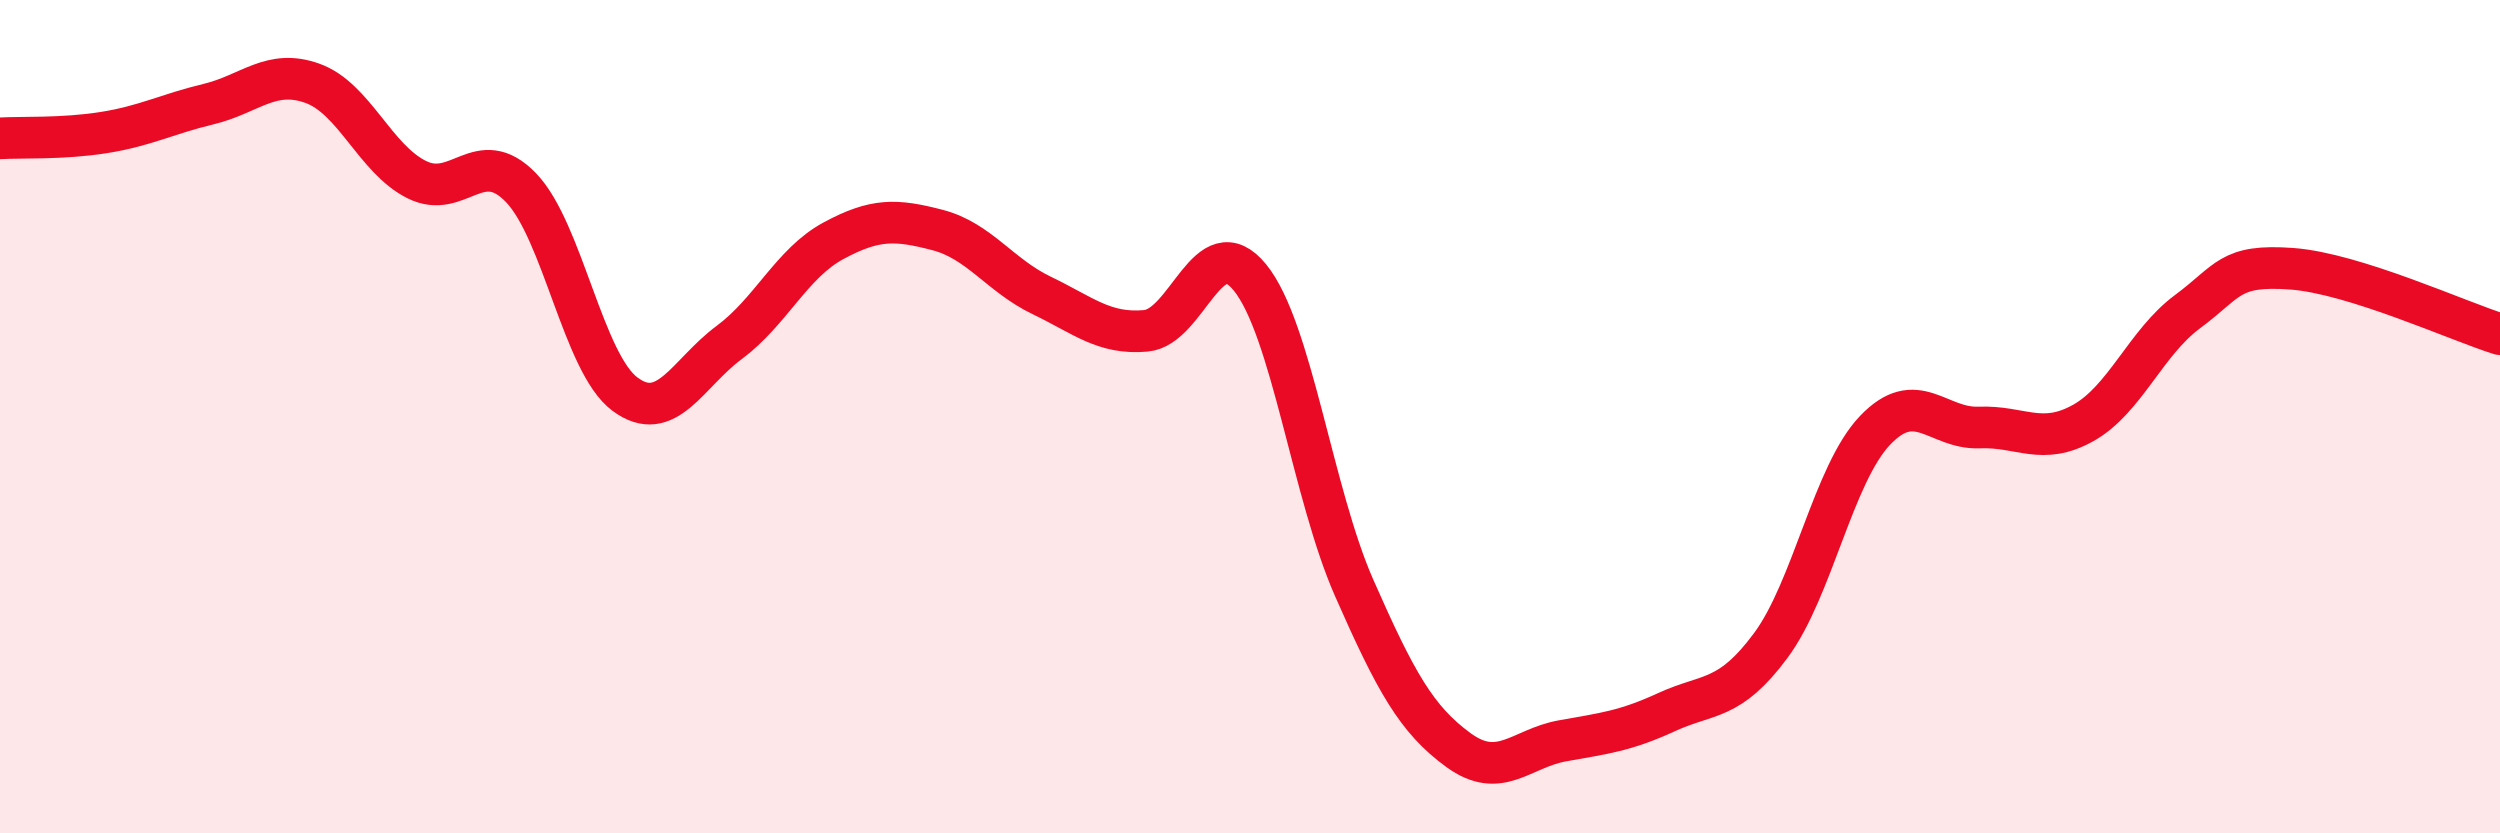
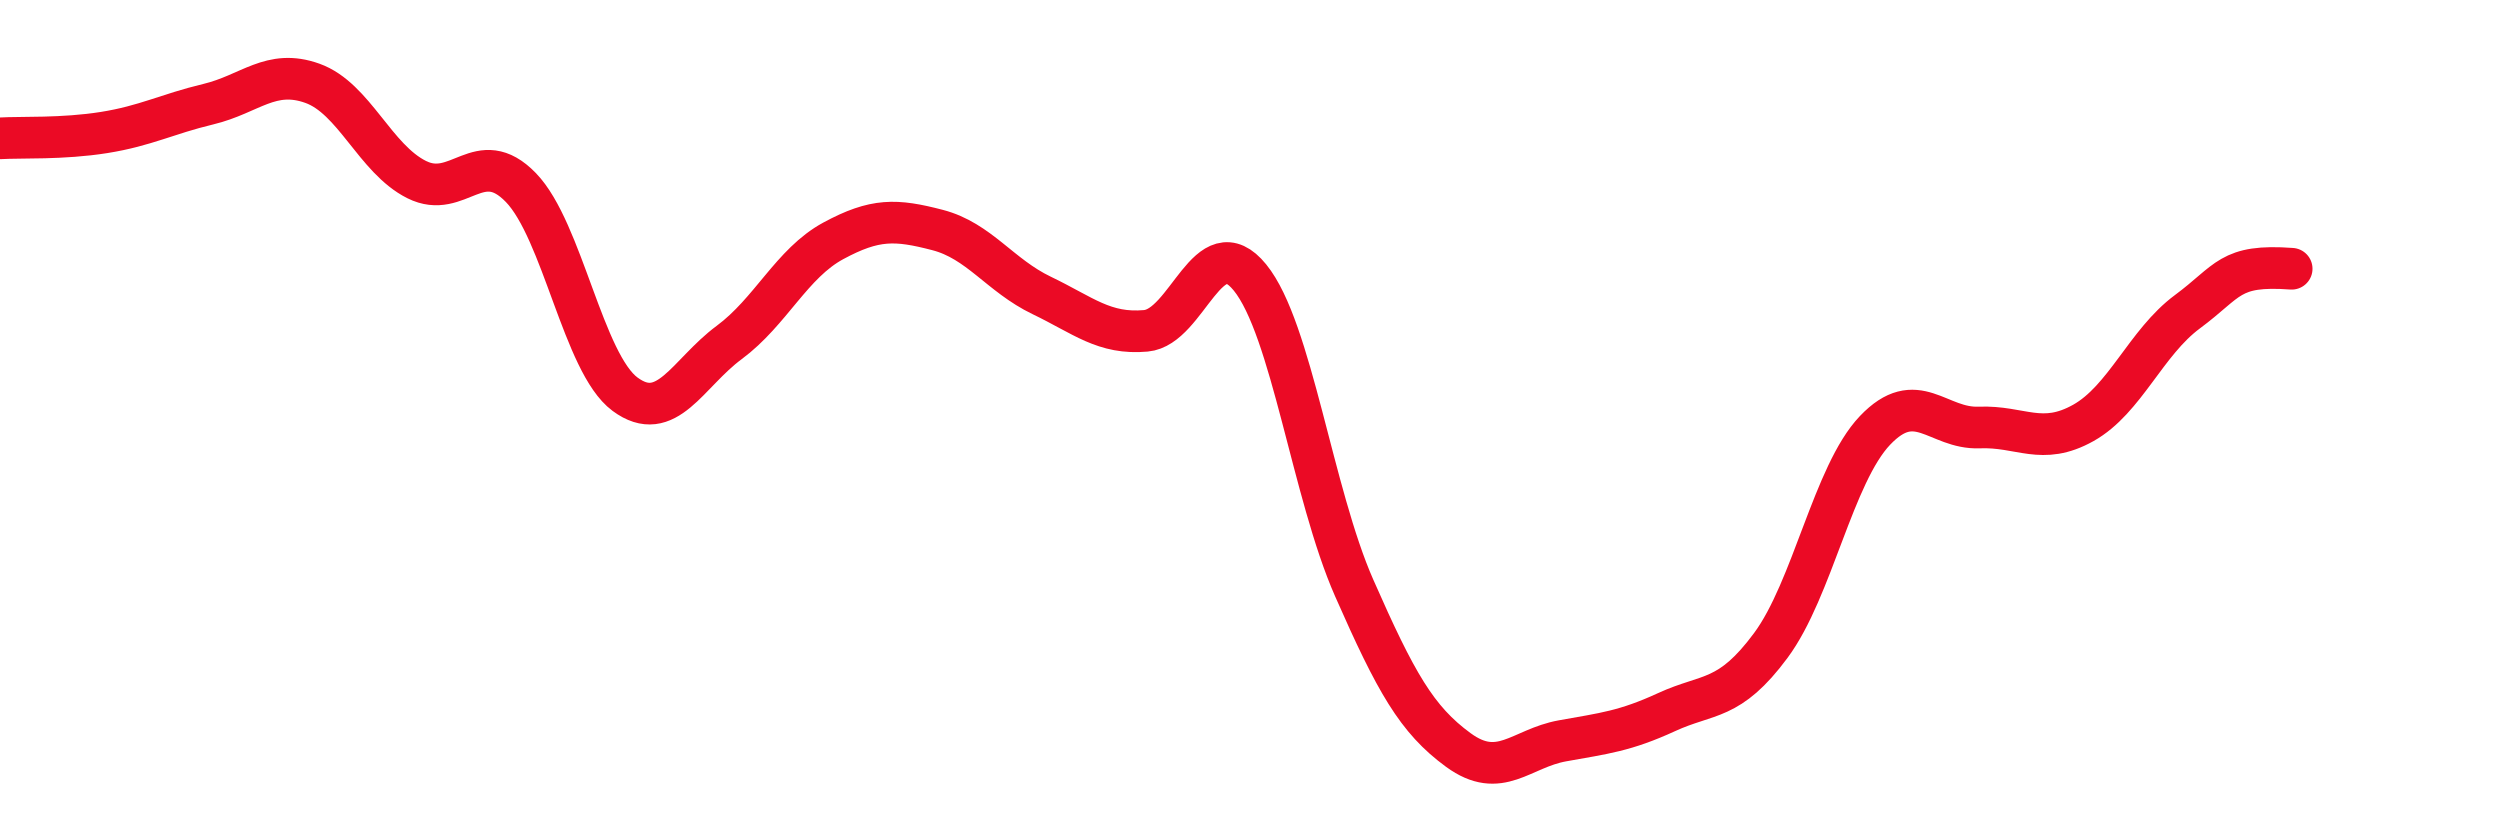
<svg xmlns="http://www.w3.org/2000/svg" width="60" height="20" viewBox="0 0 60 20">
-   <path d="M 0,3.32 C 0.5,3.29 1.5,3.34 2.5,3.18 C 3.5,3.02 4,2.74 5,2.5 C 6,2.26 6.5,1.64 7.5,2 C 8.5,2.36 9,3.81 10,4.31 C 11,4.81 11.5,3.47 12.5,4.5 C 13.5,5.53 14,8.72 15,9.46 C 16,10.2 16.5,8.96 17.5,8.22 C 18.5,7.48 19,6.32 20,5.78 C 21,5.24 21.5,5.26 22.5,5.52 C 23.5,5.78 24,6.61 25,7.09 C 26,7.57 26.5,8.03 27.5,7.94 C 28.5,7.85 29,5.43 30,6.66 C 31,7.89 31.5,11.84 32.5,14.11 C 33.5,16.38 34,17.27 35,18 C 36,18.73 36.5,17.96 37.5,17.78 C 38.5,17.6 39,17.55 40,17.09 C 41,16.63 41.5,16.84 42.5,15.49 C 43.5,14.14 44,11.38 45,10.33 C 46,9.28 46.5,10.3 47.5,10.26 C 48.5,10.22 49,10.71 50,10.15 C 51,9.59 51.5,8.22 52.5,7.48 C 53.5,6.74 53.5,6.34 55,6.45 C 56.5,6.56 59,7.71 60,8.02L60 20L0 20Z" fill="#EB0A25" opacity="0.1" stroke-linecap="round" stroke-linejoin="round" />
-   <path d="M 0,3.32 C 0.5,3.29 1.5,3.34 2.5,3.18 C 3.5,3.02 4,2.74 5,2.5 C 6,2.26 6.5,1.64 7.5,2 C 8.5,2.36 9,3.81 10,4.31 C 11,4.81 11.5,3.47 12.5,4.5 C 13.5,5.53 14,8.72 15,9.46 C 16,10.2 16.5,8.96 17.5,8.22 C 18.5,7.48 19,6.32 20,5.78 C 21,5.24 21.5,5.26 22.5,5.52 C 23.5,5.78 24,6.61 25,7.09 C 26,7.57 26.5,8.03 27.5,7.94 C 28.5,7.85 29,5.43 30,6.66 C 31,7.89 31.5,11.84 32.5,14.11 C 33.5,16.38 34,17.27 35,18 C 36,18.73 36.5,17.96 37.5,17.78 C 38.5,17.6 39,17.55 40,17.09 C 41,16.63 41.5,16.84 42.5,15.49 C 43.5,14.14 44,11.38 45,10.33 C 46,9.28 46.5,10.3 47.5,10.26 C 48.5,10.22 49,10.71 50,10.15 C 51,9.59 51.5,8.22 52.5,7.48 C 53.5,6.74 53.5,6.34 55,6.45 C 56.5,6.56 59,7.71 60,8.02" stroke="#EB0A25" stroke-width="1" fill="none" stroke-linecap="round" stroke-linejoin="round" />
+   <path d="M 0,3.32 C 0.5,3.29 1.5,3.34 2.5,3.18 C 3.5,3.02 4,2.74 5,2.5 C 6,2.26 6.5,1.64 7.5,2 C 8.5,2.36 9,3.81 10,4.31 C 11,4.81 11.5,3.47 12.5,4.5 C 13.5,5.53 14,8.72 15,9.46 C 16,10.2 16.5,8.96 17.5,8.22 C 18.5,7.48 19,6.32 20,5.78 C 21,5.24 21.5,5.26 22.5,5.52 C 23.5,5.78 24,6.61 25,7.09 C 26,7.57 26.5,8.03 27.5,7.94 C 28.5,7.85 29,5.43 30,6.66 C 31,7.89 31.5,11.84 32.5,14.11 C 33.5,16.38 34,17.27 35,18 C 36,18.73 36.5,17.96 37.5,17.78 C 38.5,17.6 39,17.55 40,17.09 C 41,16.63 41.5,16.84 42.5,15.49 C 43.5,14.14 44,11.38 45,10.33 C 46,9.28 46.5,10.3 47.5,10.26 C 48.5,10.22 49,10.71 50,10.15 C 51,9.59 51.5,8.22 52.5,7.48 C 53.5,6.74 53.5,6.34 55,6.45 " stroke="#EB0A25" stroke-width="1" fill="none" stroke-linecap="round" stroke-linejoin="round" />
</svg>